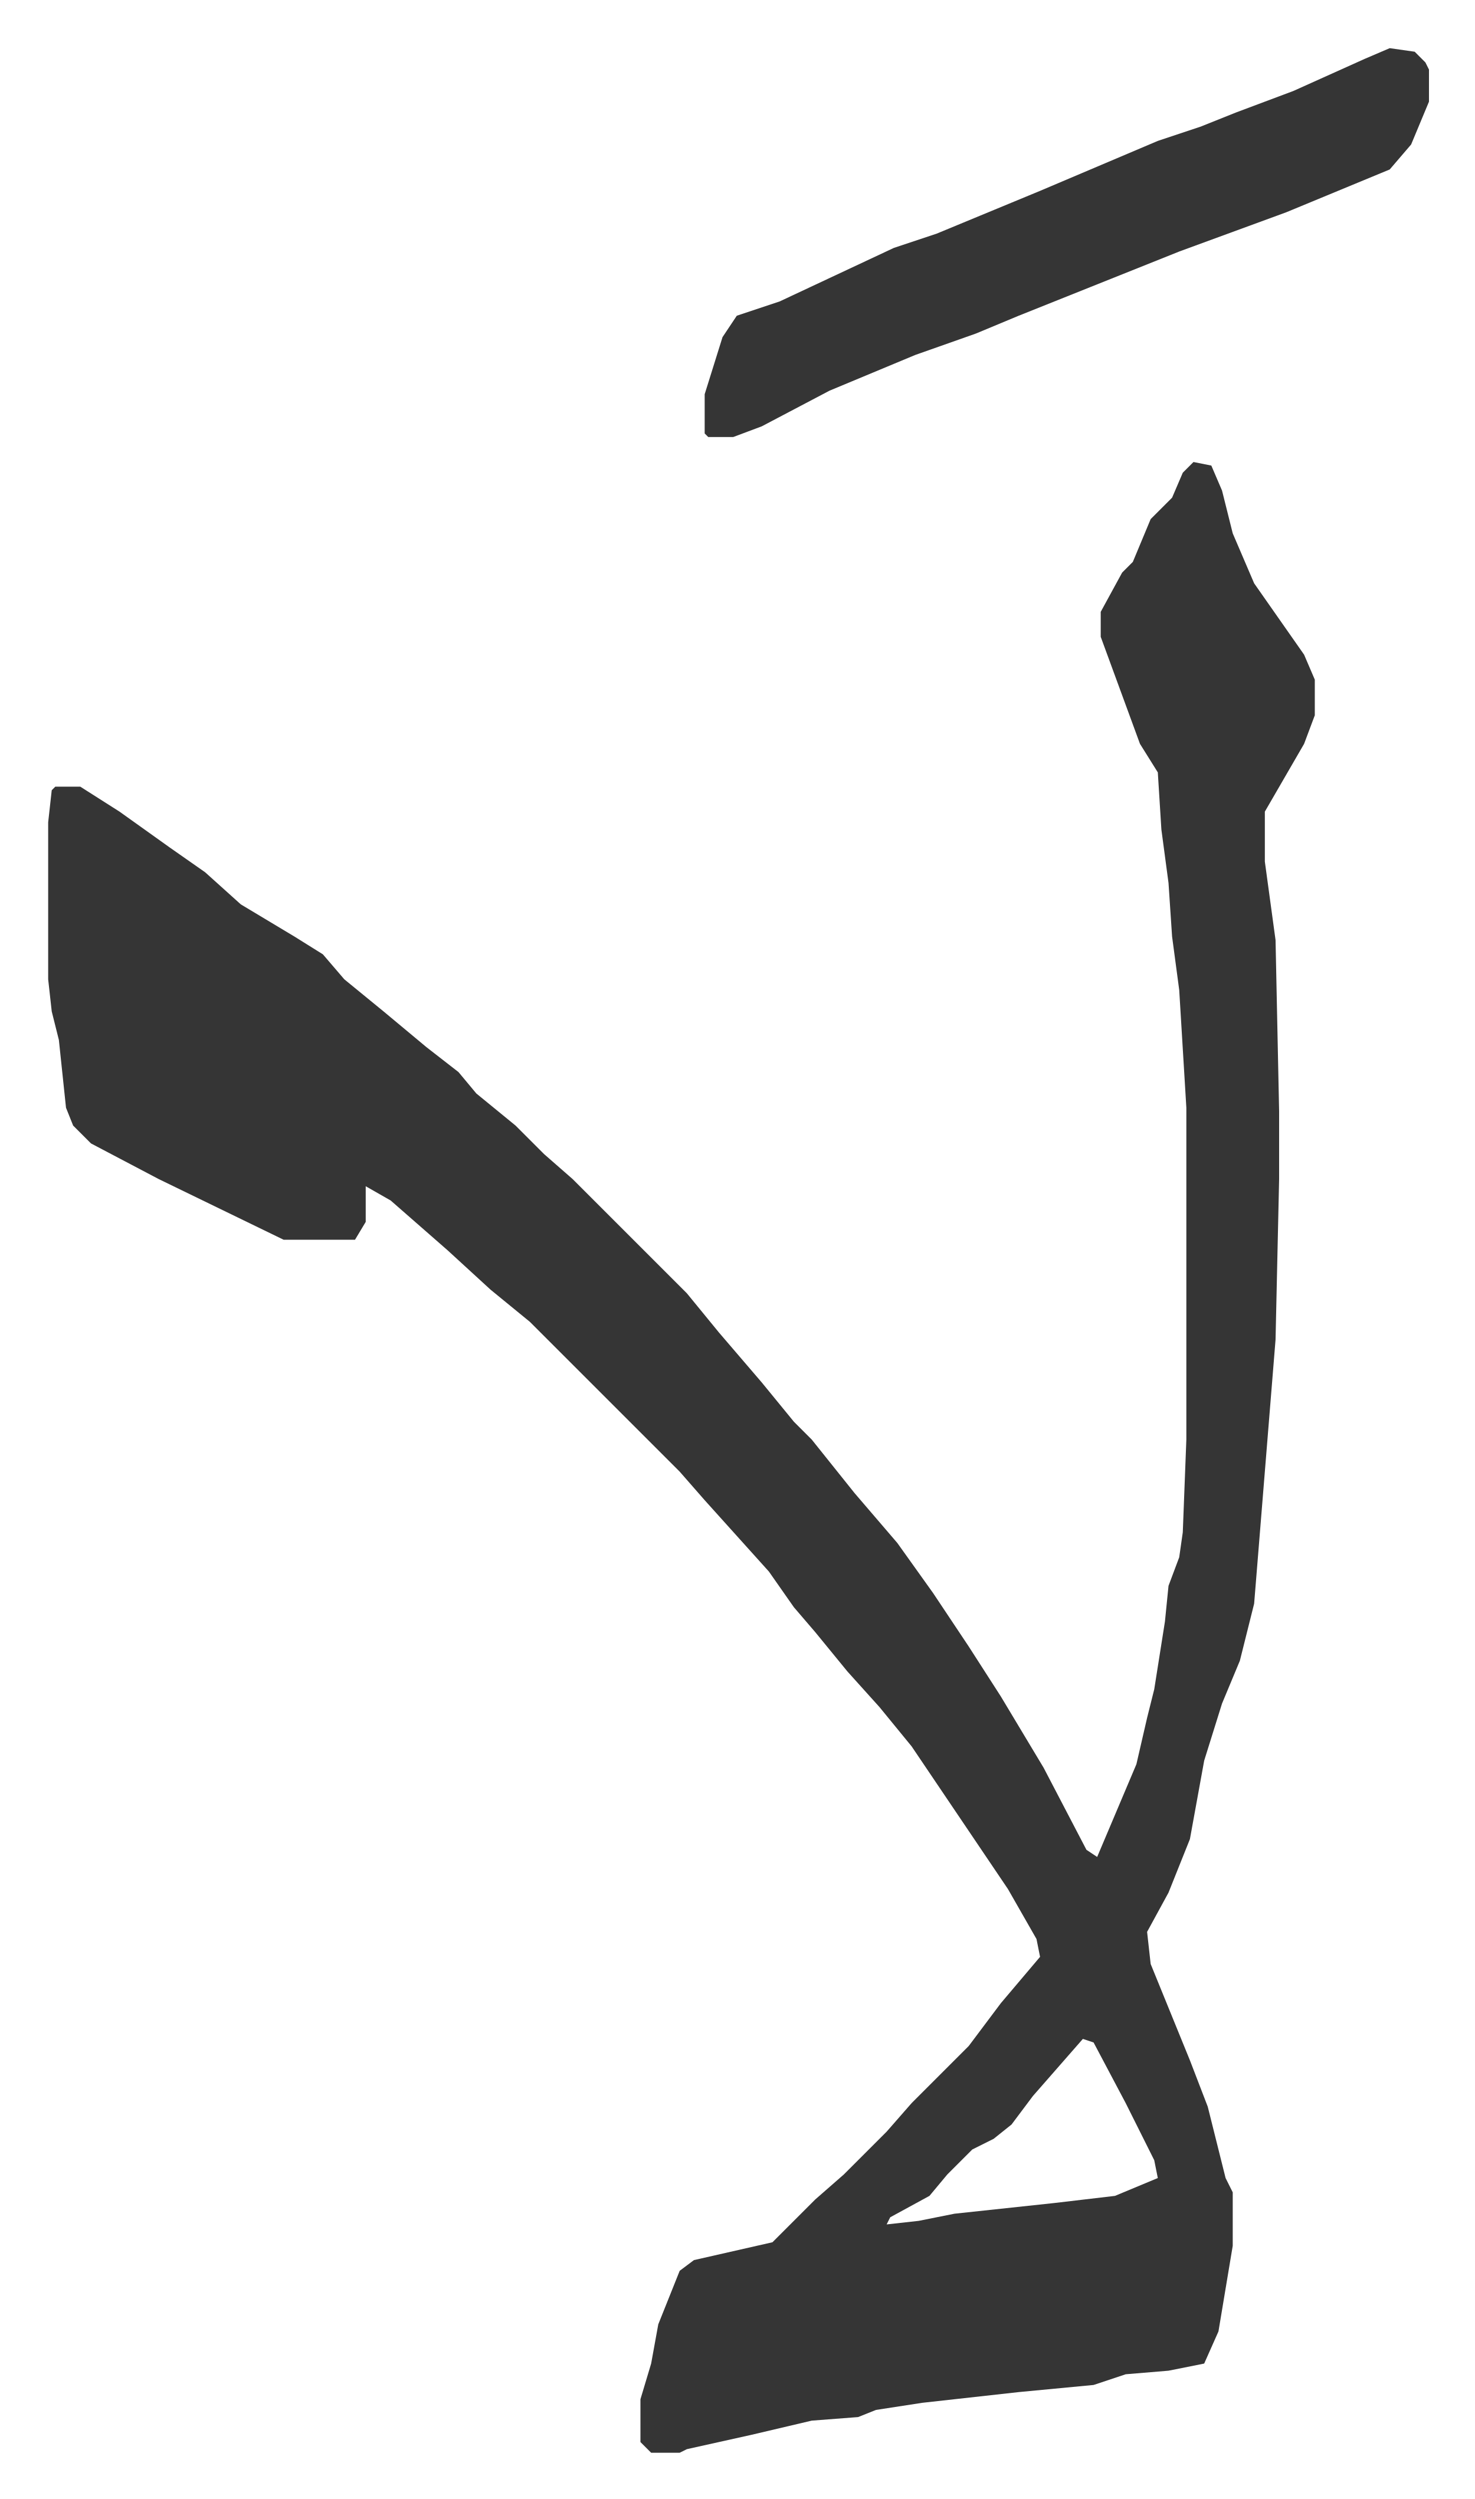
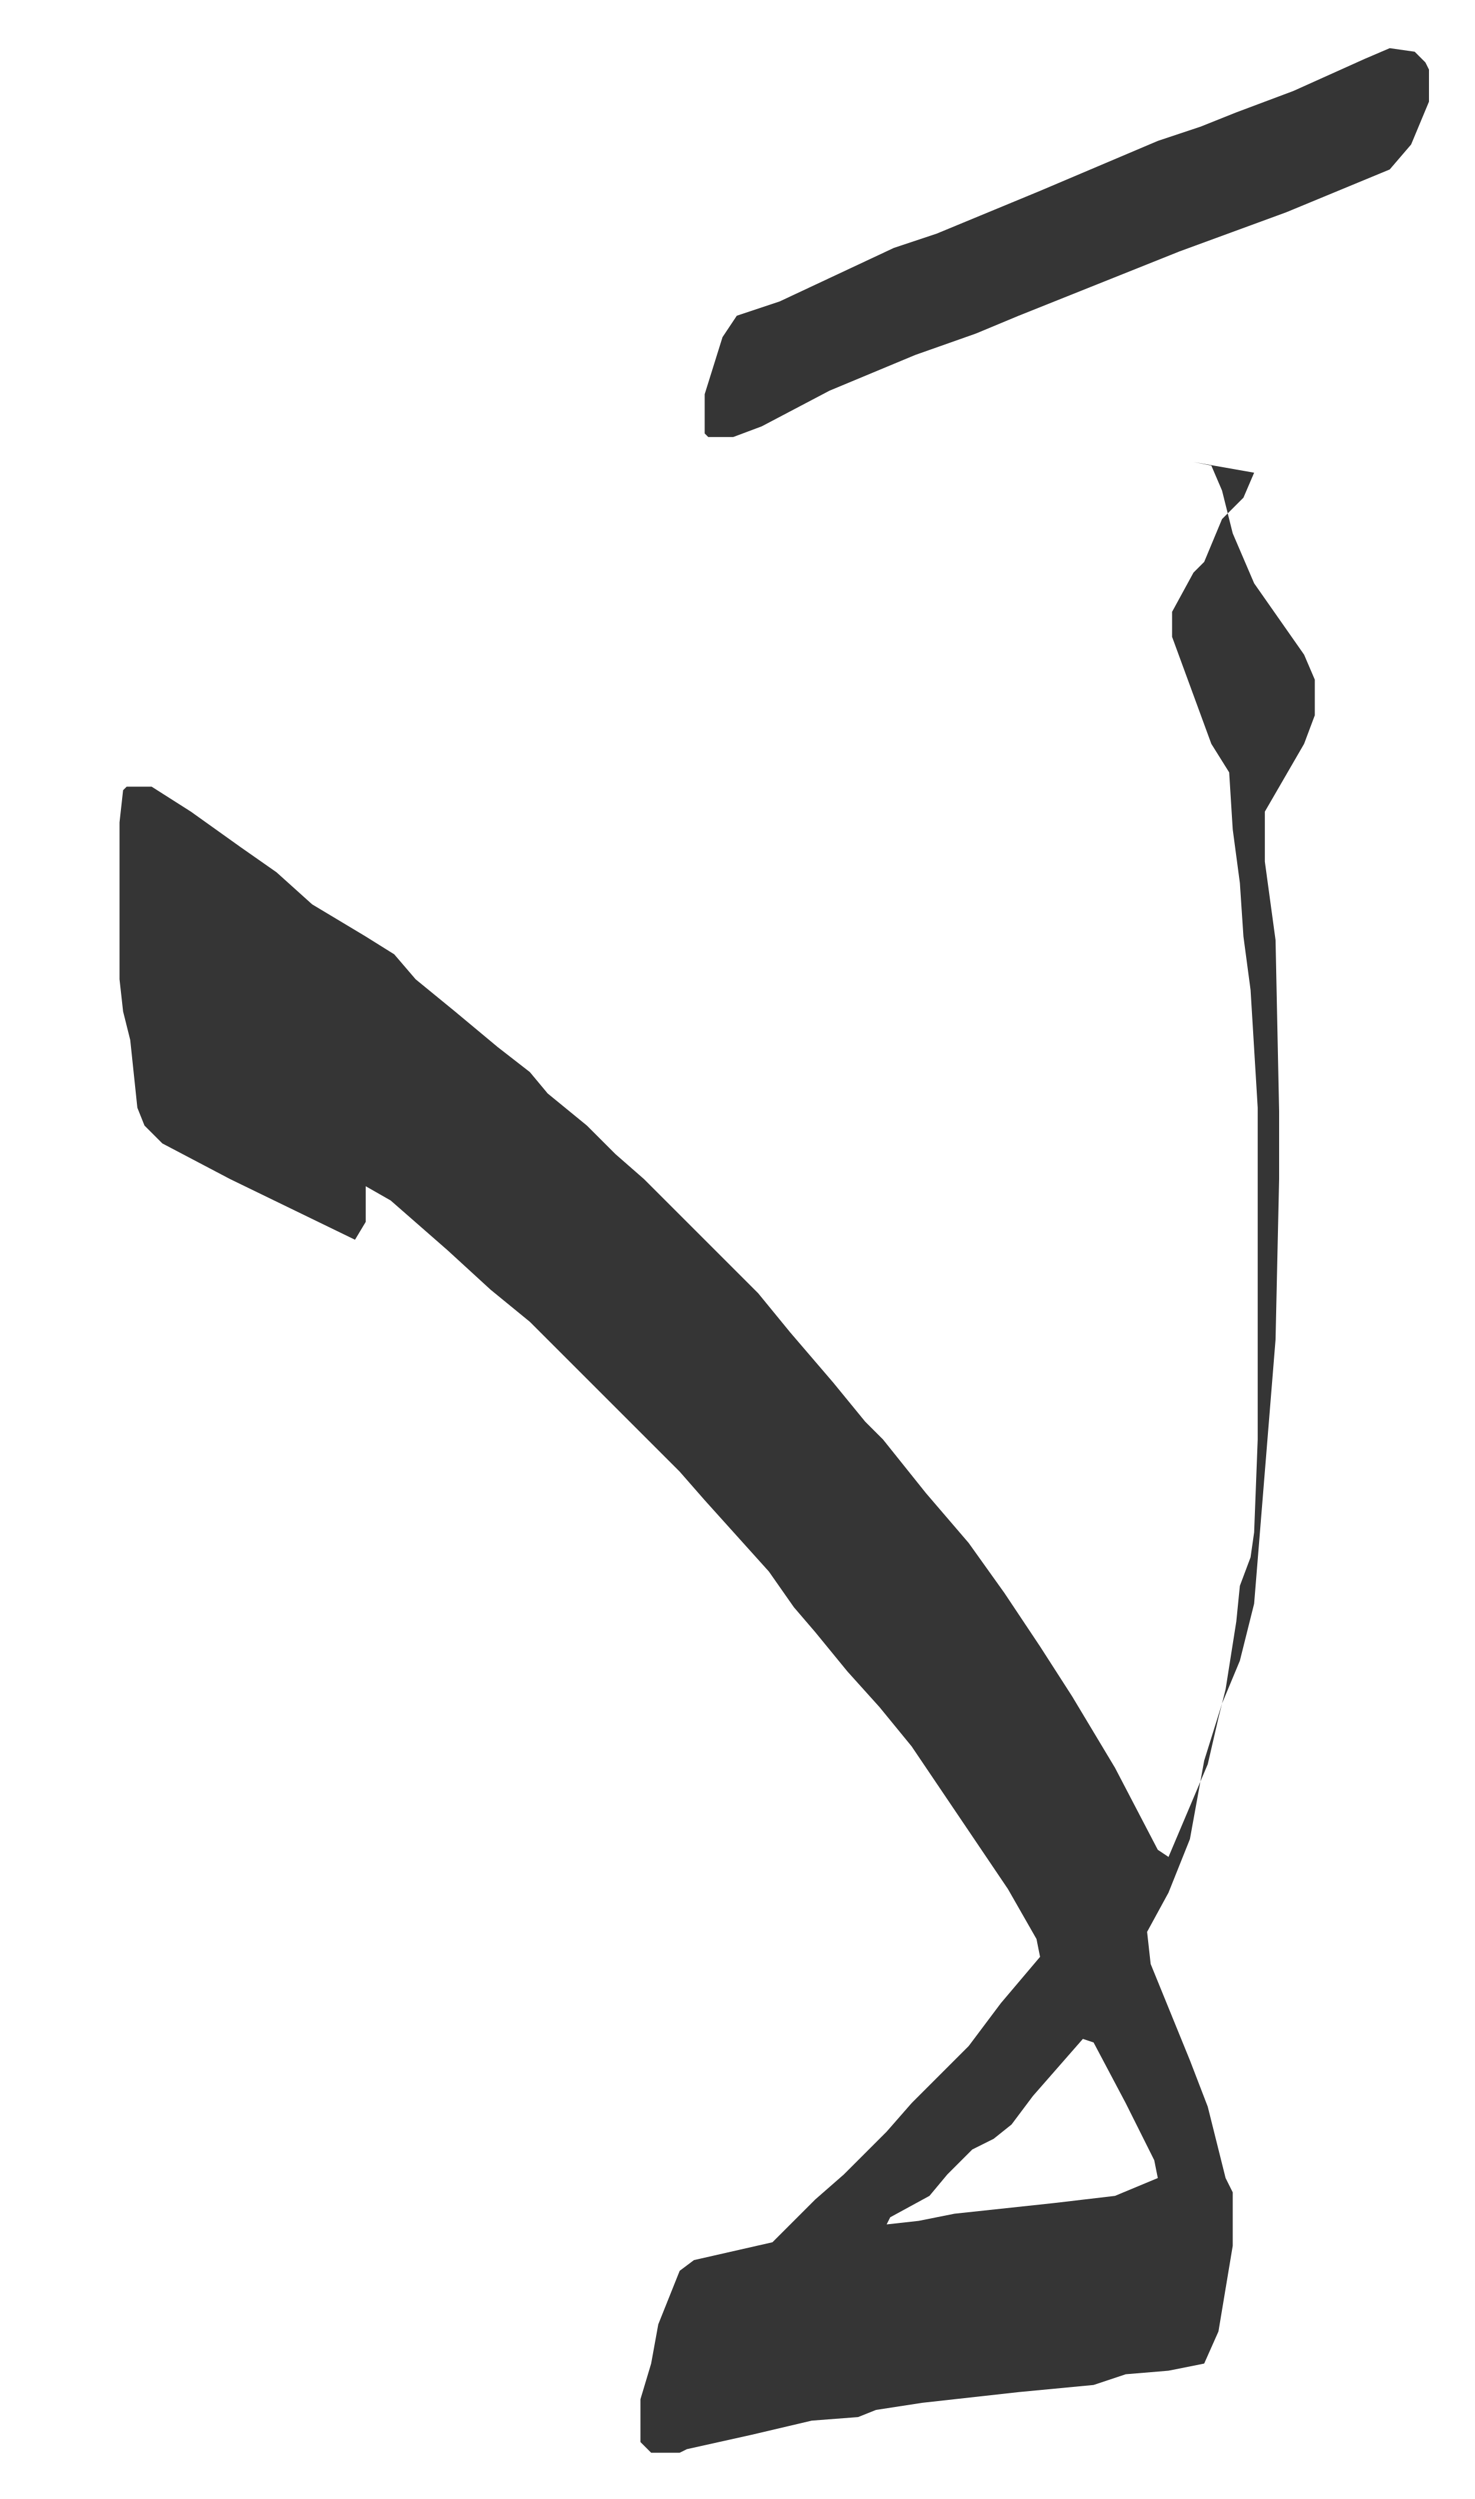
<svg xmlns="http://www.w3.org/2000/svg" viewBox="-13.5 354.5 413.4 700.4">
-   <path fill="#353535" id="rule_normal" d="m321 484 5 1 3 7 3 12 6 14 14 20 3 7v10l-3 8-11 19v14l3 22 1 48v19l-1 45-6 74-4 16-5 12-5 16-4 22-6 15-6 11 1 9 11 27 5 13 5 20 2 4v15l-4 24-4 9-10 2-12 1-9 3-21 2-27 3-13 2-5 2-13 1-17 4-18 4-2 1h-8l-3-3v-12l3-10 2-11 6-15 4-3 22-5 5-5 7-7 8-7 12-12 7-8 16-16 9-12 11-13-1-5-8-14-27-40-9-11-9-10-9-11-6-7-7-10-9-10-9-10-7-8-42-42-11-9-12-11-8-7-8-7-7-4v10l-3 5H66l-35-17-19-10-5-5-2-5-2-19-2-8-1-9v-44l1-9 1-1h7l11 7 14 10 10 7 10 9 15 9 8 5 6 7 11 9 12 10 9 7 5 6 11 9 8 8 8 7 16 16 5 5 11 11 9 11 12 14 9 11 5 5 4 5 8 10 12 14 10 14 10 15 9 14 12 20 12 23 3 2 11-26 3-13 2-8 3-19 1-10 3-8 1-7 1-26v-93l-2-33-2-15-1-15-2-15-1-16-5-8-11-30v-7l6-11 3-3 5-12 6-6 3-7zm-31 442-7 8-7 8-6 8-5 4-6 3-7 7-5 6-11 6-1 2 9-1 10-2 28-3 17-2 12-5-1-5-8-16-9-17zm86-558 7 1 3 3 1 2v9l-5 12-6 7-29 12-30 11-25 10-20 8-12 5-17 6-24 10-19 10-8 3h-7l-1-1v-11l5-16 4-6 12-4 32-15 12-4 29-12 33-14 12-4 10-4 16-6 20-9z" />
+   <path fill="#353535" id="rule_normal" d="m321 484 5 1 3 7 3 12 6 14 14 20 3 7v10l-3 8-11 19v14l3 22 1 48v19l-1 45-6 74-4 16-5 12-5 16-4 22-6 15-6 11 1 9 11 27 5 13 5 20 2 4v15l-4 24-4 9-10 2-12 1-9 3-21 2-27 3-13 2-5 2-13 1-17 4-18 4-2 1h-8l-3-3v-12l3-10 2-11 6-15 4-3 22-5 5-5 7-7 8-7 12-12 7-8 16-16 9-12 11-13-1-5-8-14-27-40-9-11-9-10-9-11-6-7-7-10-9-10-9-10-7-8-42-42-11-9-12-11-8-7-8-7-7-4v10l-3 5l-35-17-19-10-5-5-2-5-2-19-2-8-1-9v-44l1-9 1-1h7l11 7 14 10 10 7 10 9 15 9 8 5 6 7 11 9 12 10 9 7 5 6 11 9 8 8 8 7 16 16 5 5 11 11 9 11 12 14 9 11 5 5 4 5 8 10 12 14 10 14 10 15 9 14 12 20 12 23 3 2 11-26 3-13 2-8 3-19 1-10 3-8 1-7 1-26v-93l-2-33-2-15-1-15-2-15-1-16-5-8-11-30v-7l6-11 3-3 5-12 6-6 3-7zm-31 442-7 8-7 8-6 8-5 4-6 3-7 7-5 6-11 6-1 2 9-1 10-2 28-3 17-2 12-5-1-5-8-16-9-17zm86-558 7 1 3 3 1 2v9l-5 12-6 7-29 12-30 11-25 10-20 8-12 5-17 6-24 10-19 10-8 3h-7l-1-1v-11l5-16 4-6 12-4 32-15 12-4 29-12 33-14 12-4 10-4 16-6 20-9z" />
</svg>